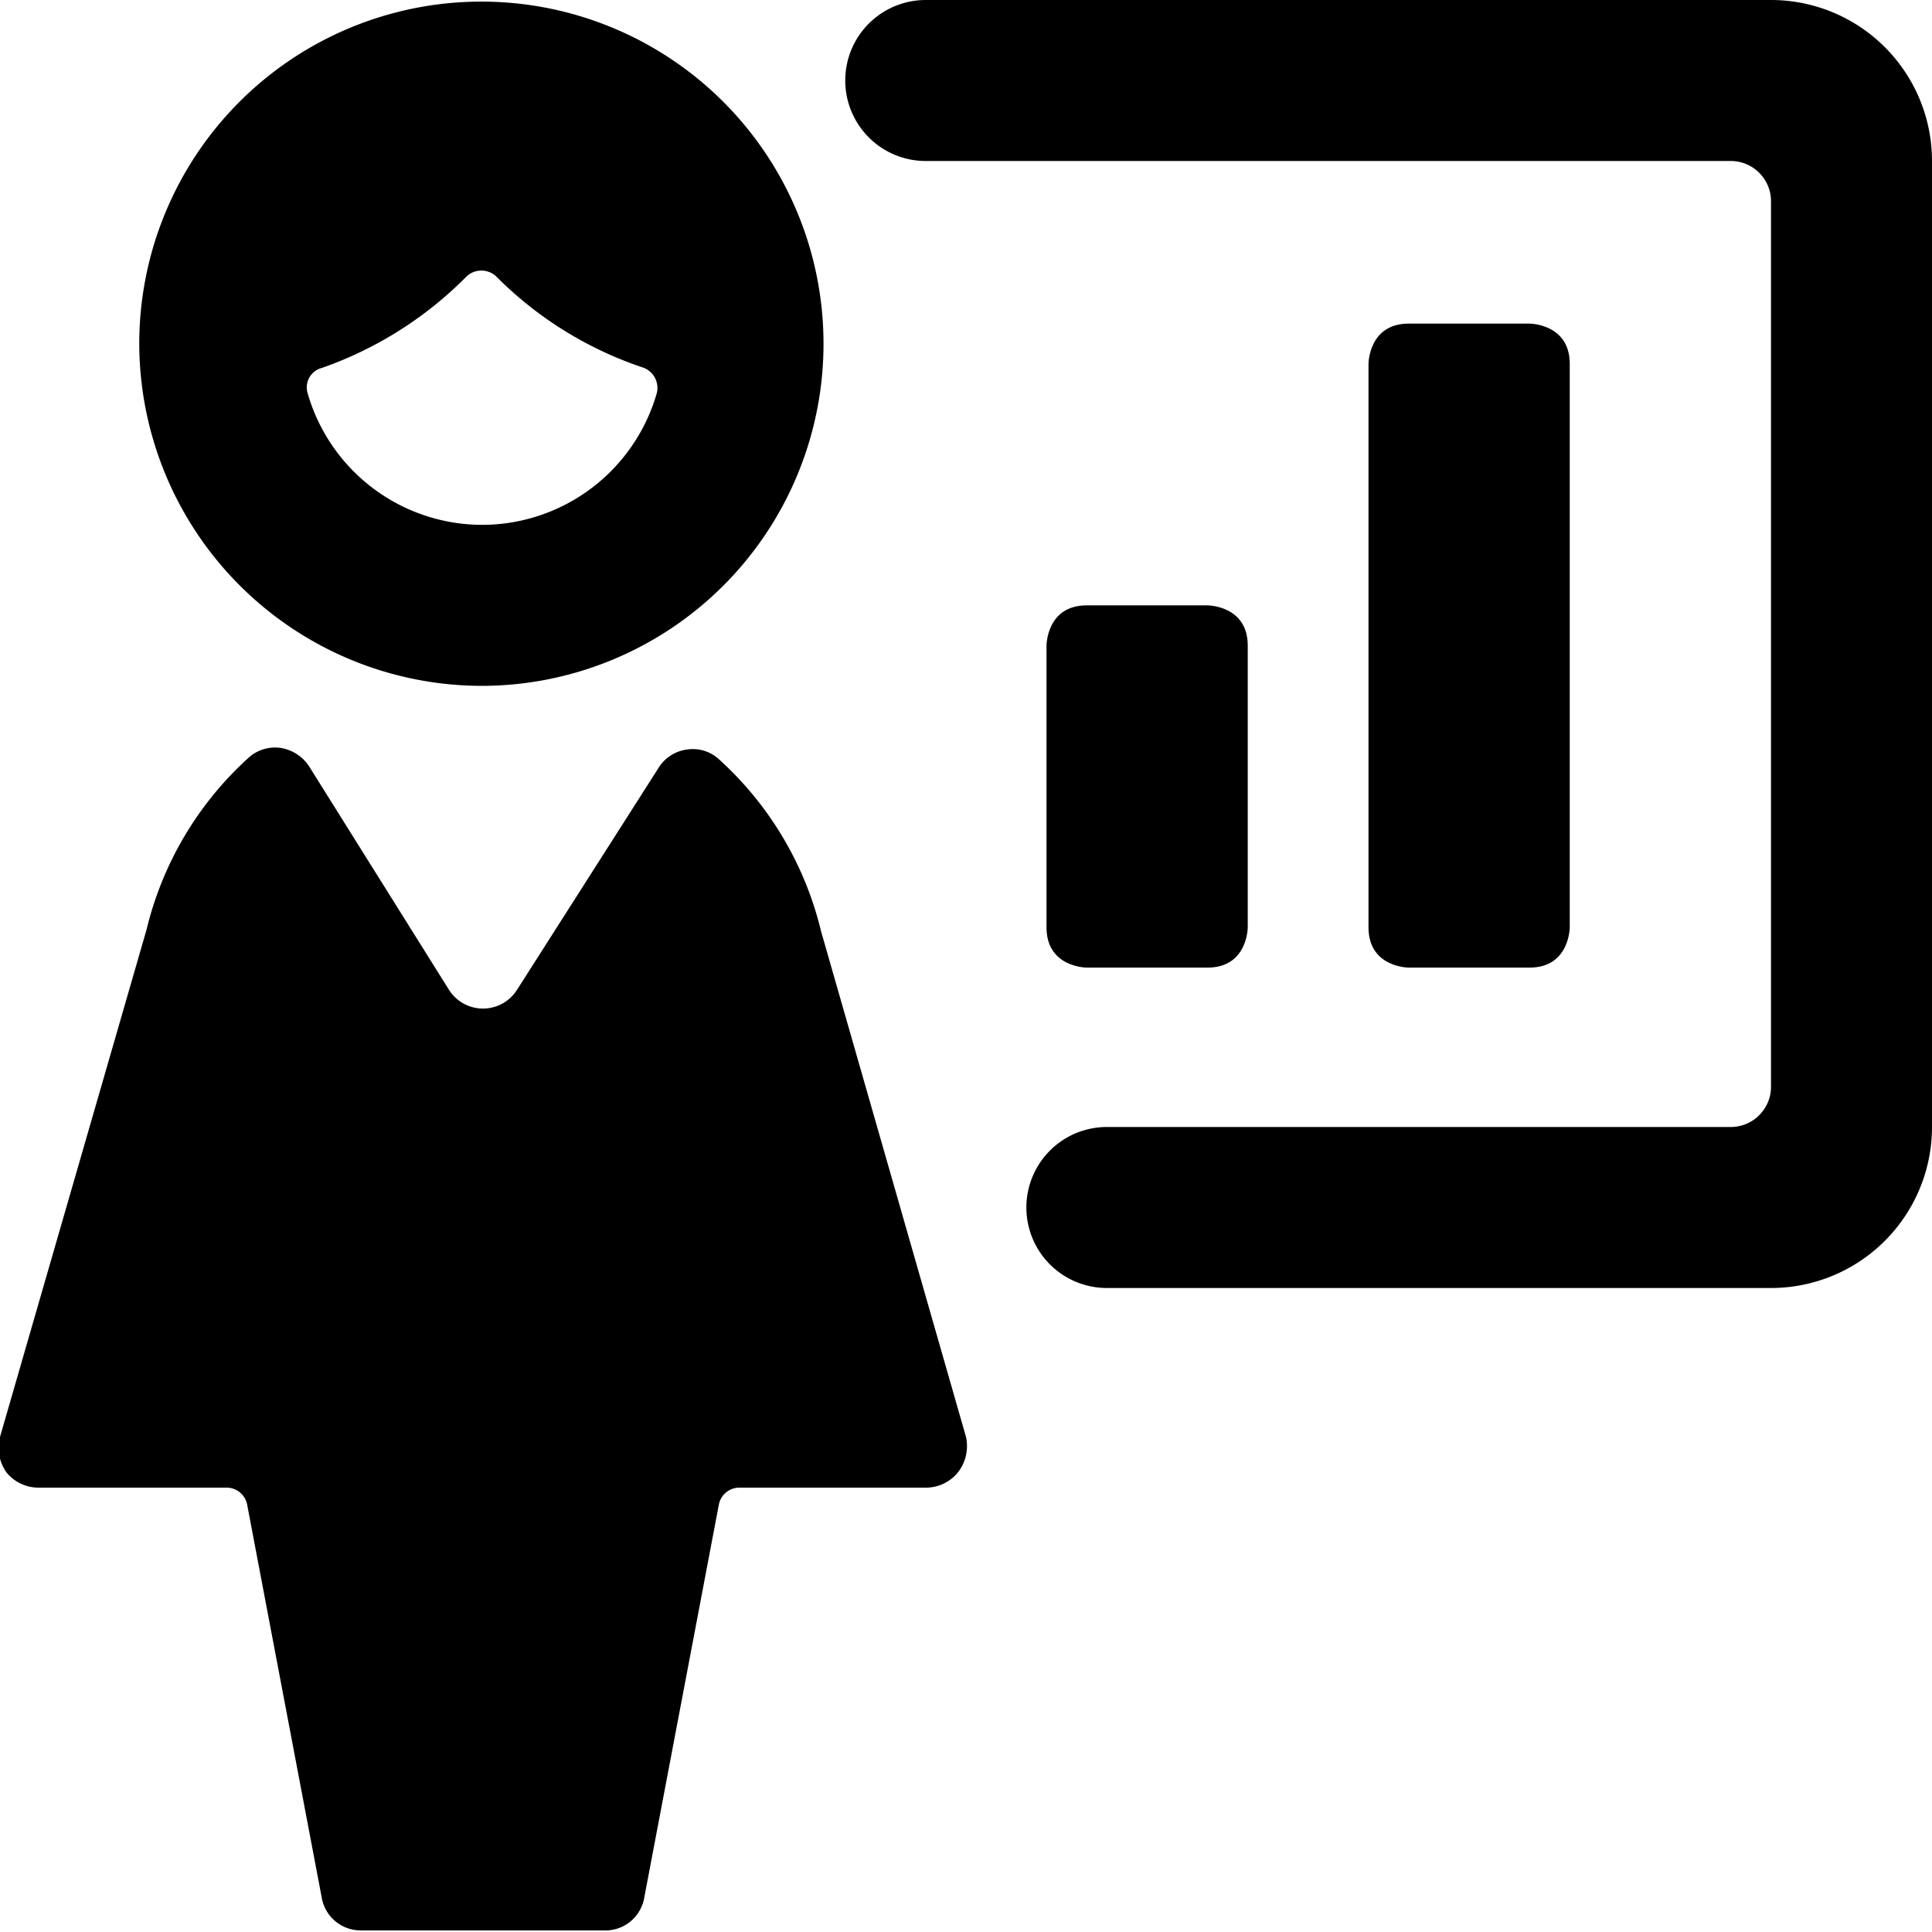
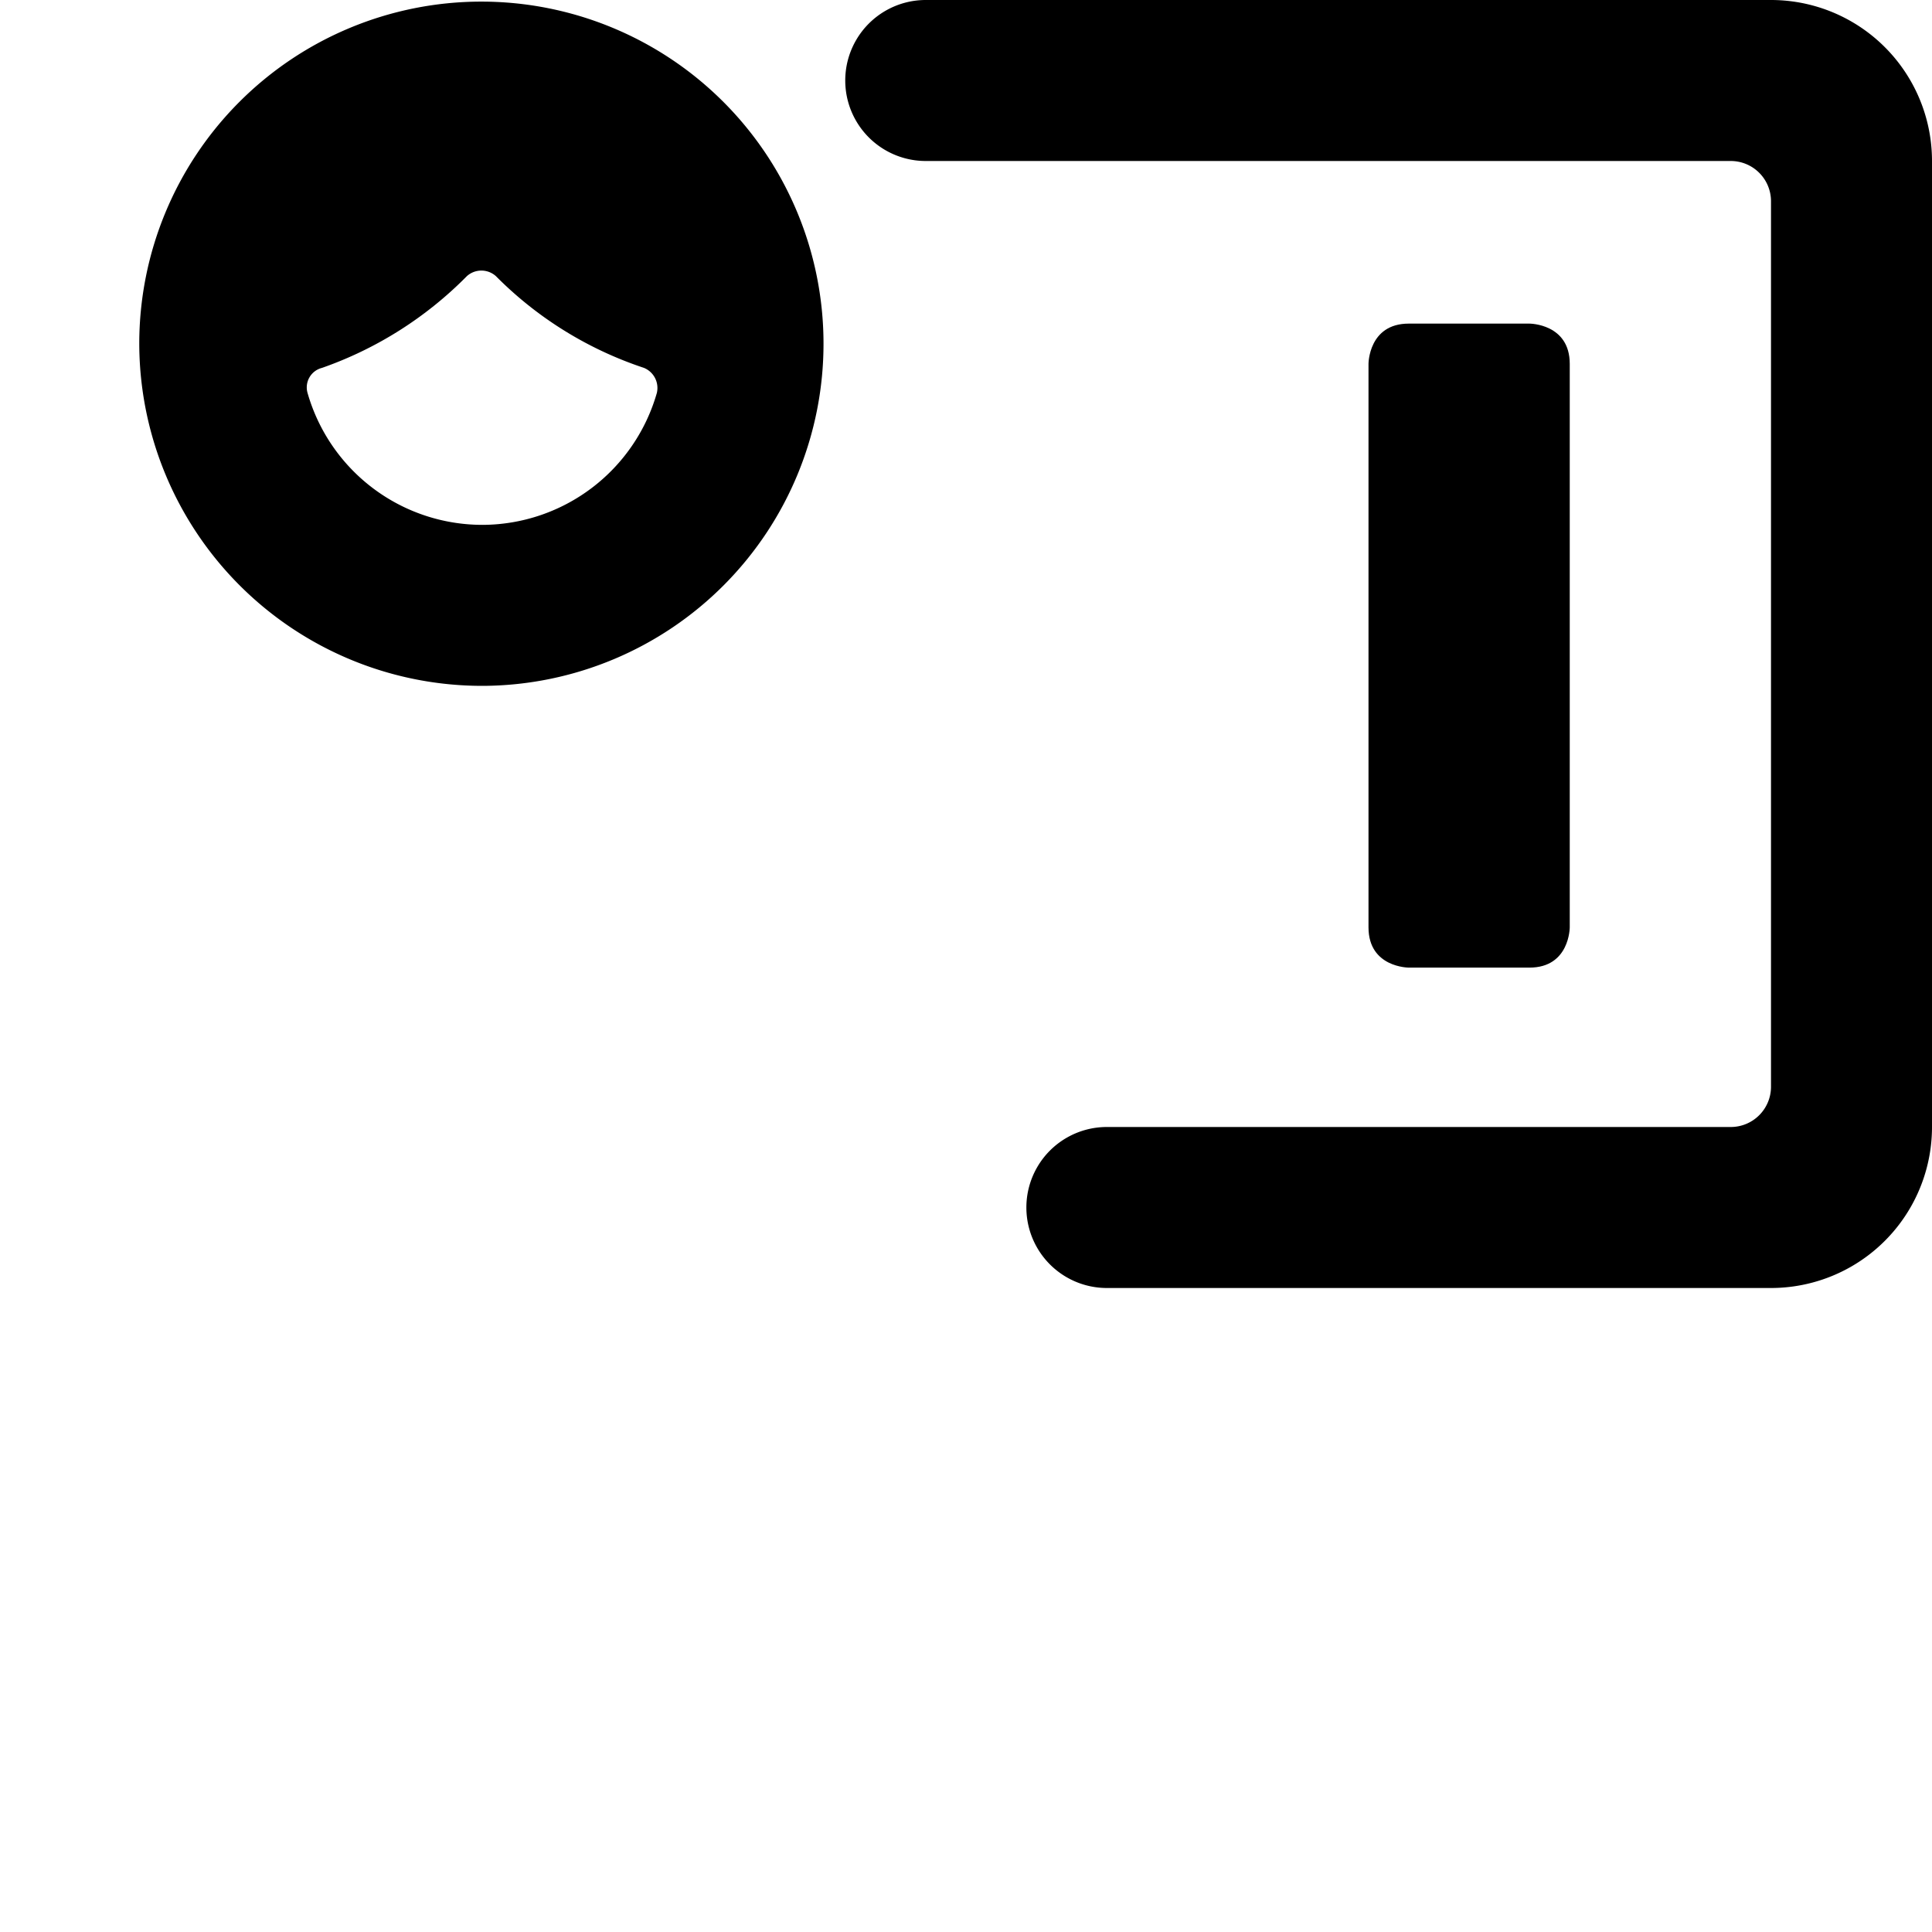
<svg xmlns="http://www.w3.org/2000/svg" viewBox="0 0 24 24">
  <g>
    <path d="M22 0H11.5a1 1 0 0 0 0 2h10a0.5 0.5 0 0 1 0.5 0.5v11a0.5 0.5 0 0 1 -0.5 0.5h-7.75a1 1 0 0 0 0 2H22a2 2 0 0 0 2 -2V2a2 2 0 0 0 -2 -2Z" fill="#000000" stroke-width="1" />
-     <path d="M13.5 7.52H15s0.5 0 0.5 0.5v3.5s0 0.5 -0.5 0.5h-1.5s-0.5 0 -0.5 -0.5v-3.5s0 -0.5 0.5 -0.5" fill="#000000" stroke-width="1" />
    <path d="M17.5 4.02H19s0.5 0 0.5 0.5v7s0 0.5 -0.5 0.5h-1.5s-0.5 0 -0.5 -0.5v-7s0 -0.5 0.5 -0.5" fill="#000000" stroke-width="1" />
    <g>
-       <path d="m12 17.85 -1.8 -6.28a4.21 4.21 0 0 0 -1.26 -2.13 0.48 0.48 0 0 0 -0.4 -0.13 0.49 0.49 0 0 0 -0.36 0.23L6.42 12.3a0.5 0.5 0 0 1 -0.84 0L3.84 9.52a0.52 0.52 0 0 0 -0.36 -0.23 0.49 0.49 0 0 0 -0.4 0.13 4.21 4.21 0 0 0 -1.26 2.13L0 17.85a0.53 0.53 0 0 0 0.08 0.44 0.51 0.51 0 0 0 0.4 0.19h2.34a0.26 0.26 0 0 1 0.25 0.21l0.93 4.9a0.49 0.49 0 0 0 0.49 0.39h3a0.49 0.49 0 0 0 0.51 -0.39l0.93 -4.9a0.26 0.26 0 0 1 0.25 -0.21h2.32a0.51 0.51 0 0 0 0.4 -0.19 0.53 0.53 0 0 0 0.1 -0.44Z" fill="#000000" stroke-width="1" />
      <path d="M6 8.52a4.25 4.25 0 1 0 -4.27 -4.25A4.26 4.26 0 0 0 6 8.52Zm0 -2a2.26 2.26 0 0 1 -2.18 -1.64 0.25 0.25 0 0 1 0.18 -0.31 4.72 4.72 0 0 0 1.8 -1.14 0.27 0.27 0 0 1 0.36 0A4.65 4.65 0 0 0 8 4.57a0.27 0.27 0 0 1 0.16 0.31A2.26 2.26 0 0 1 6 6.52Z" fill="#000000" stroke-width="1" />
    </g>
  </g>
</svg>